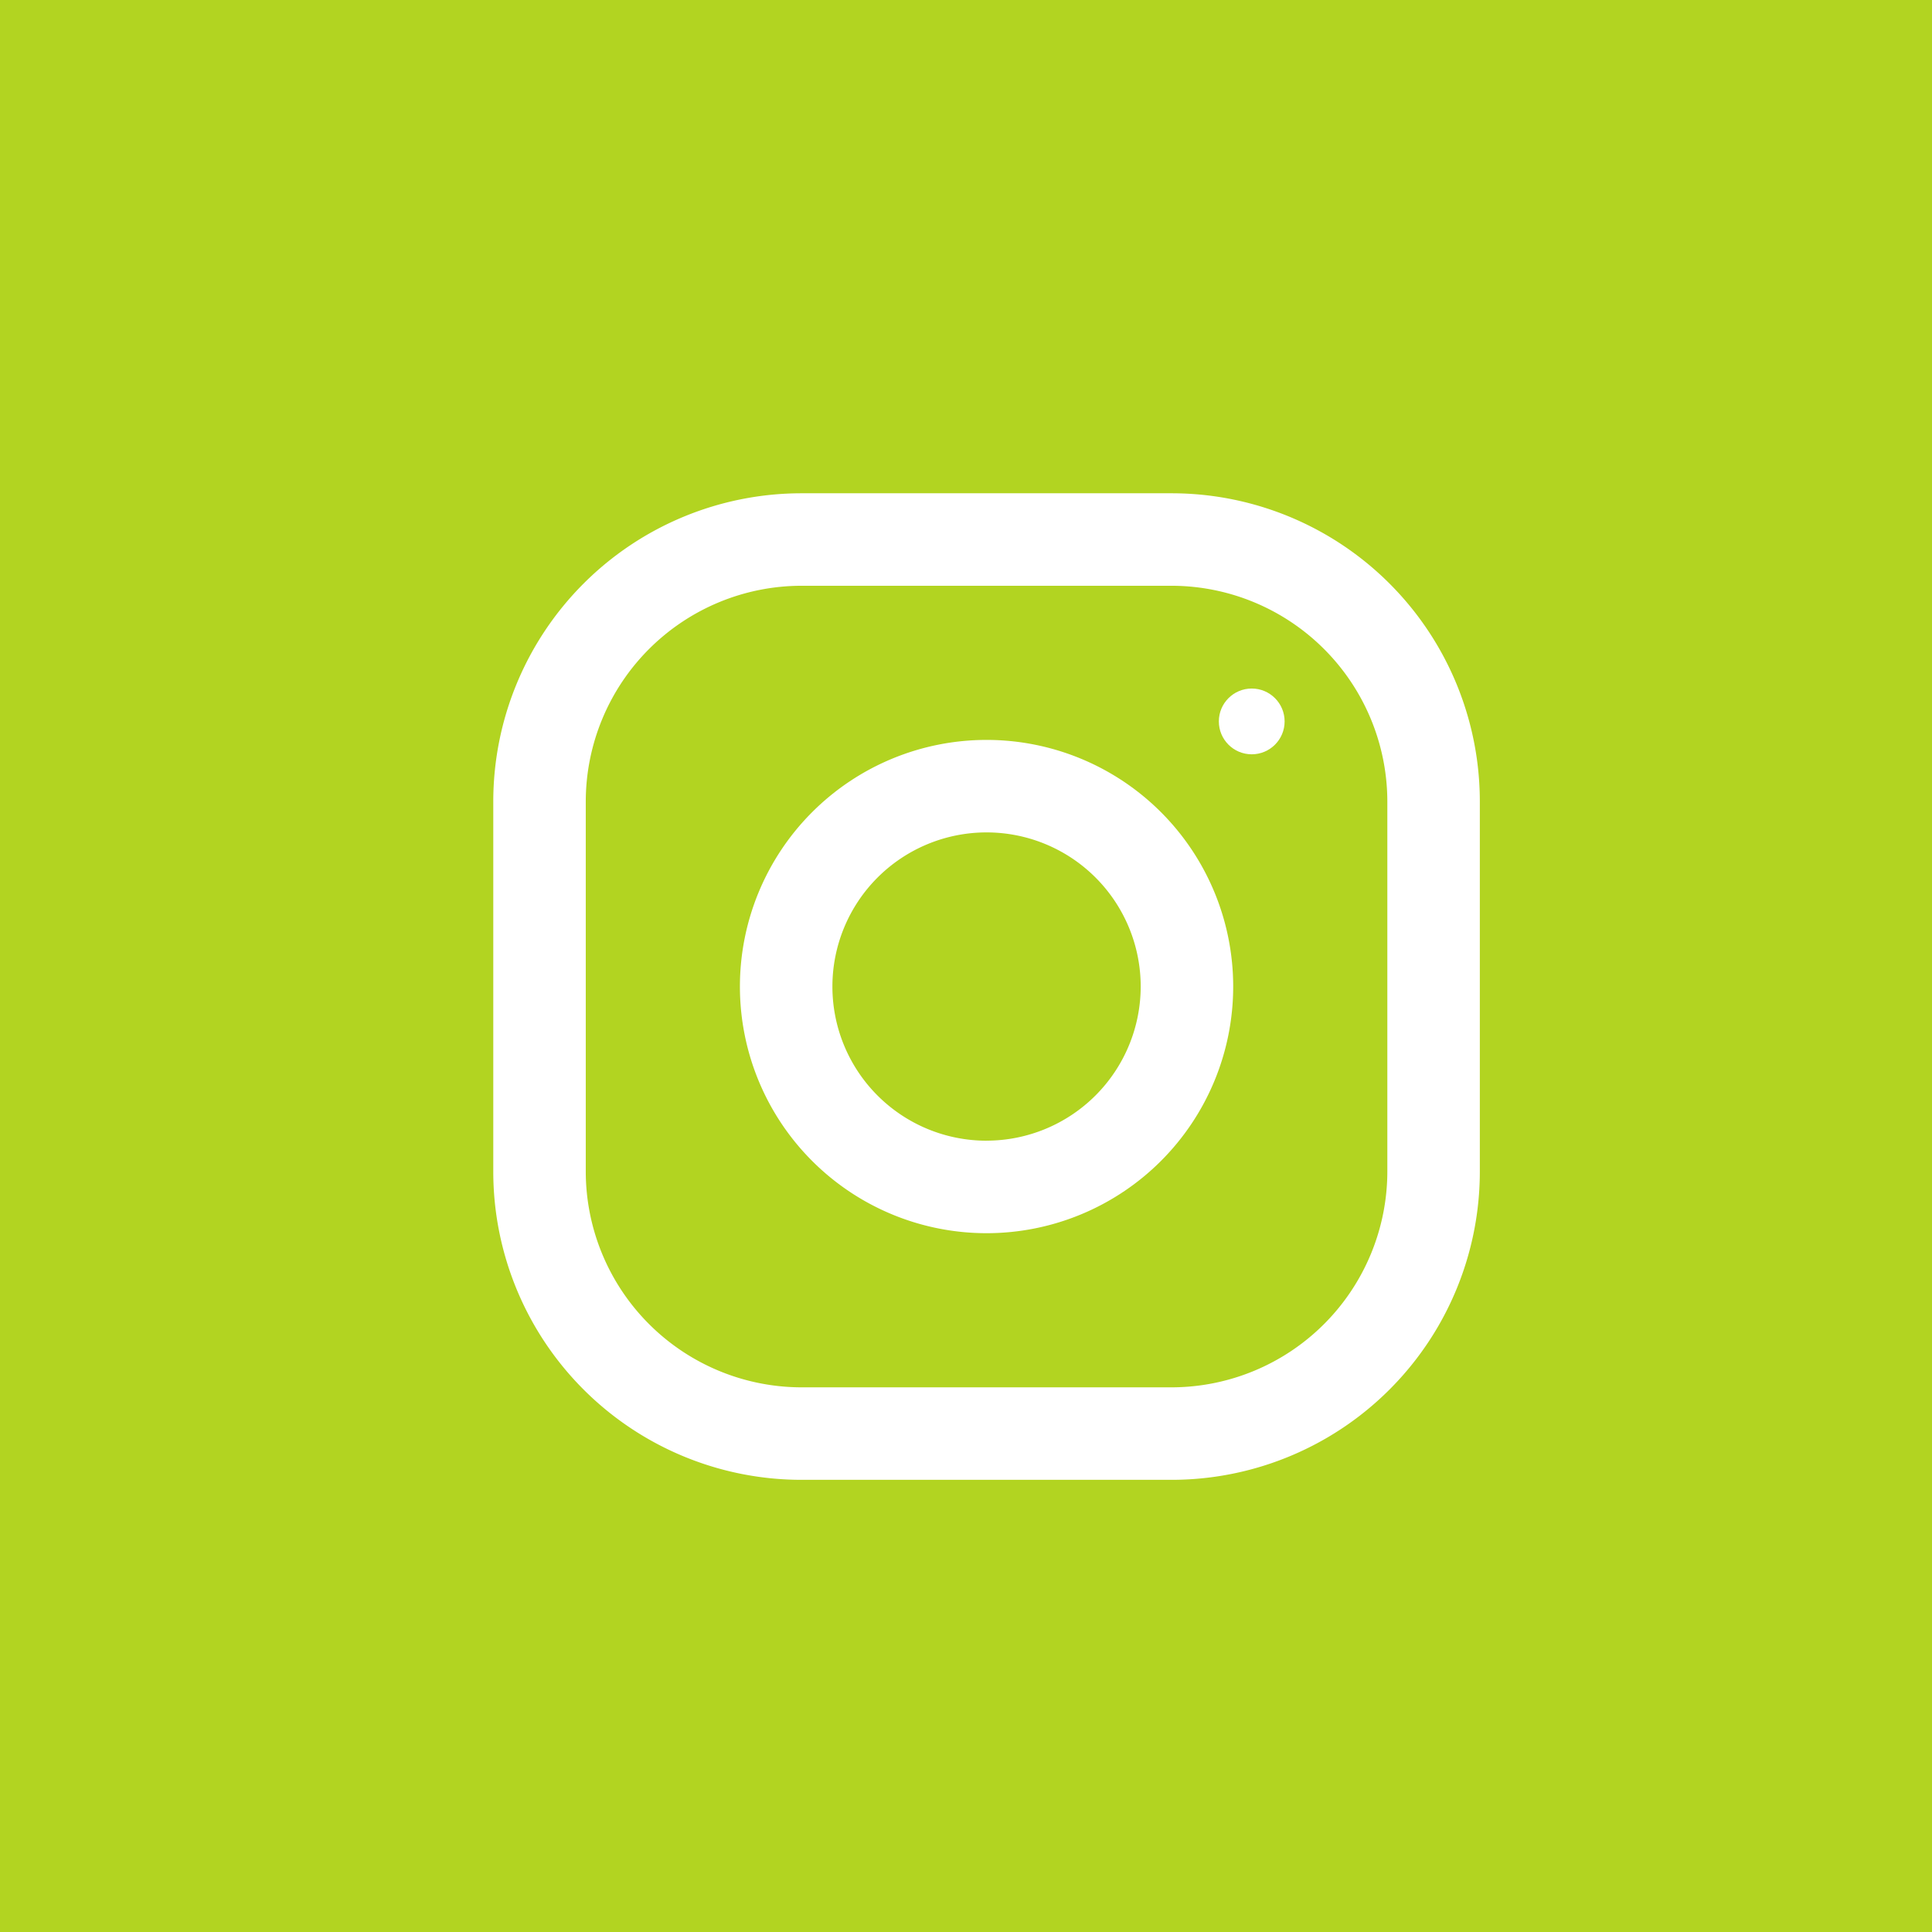
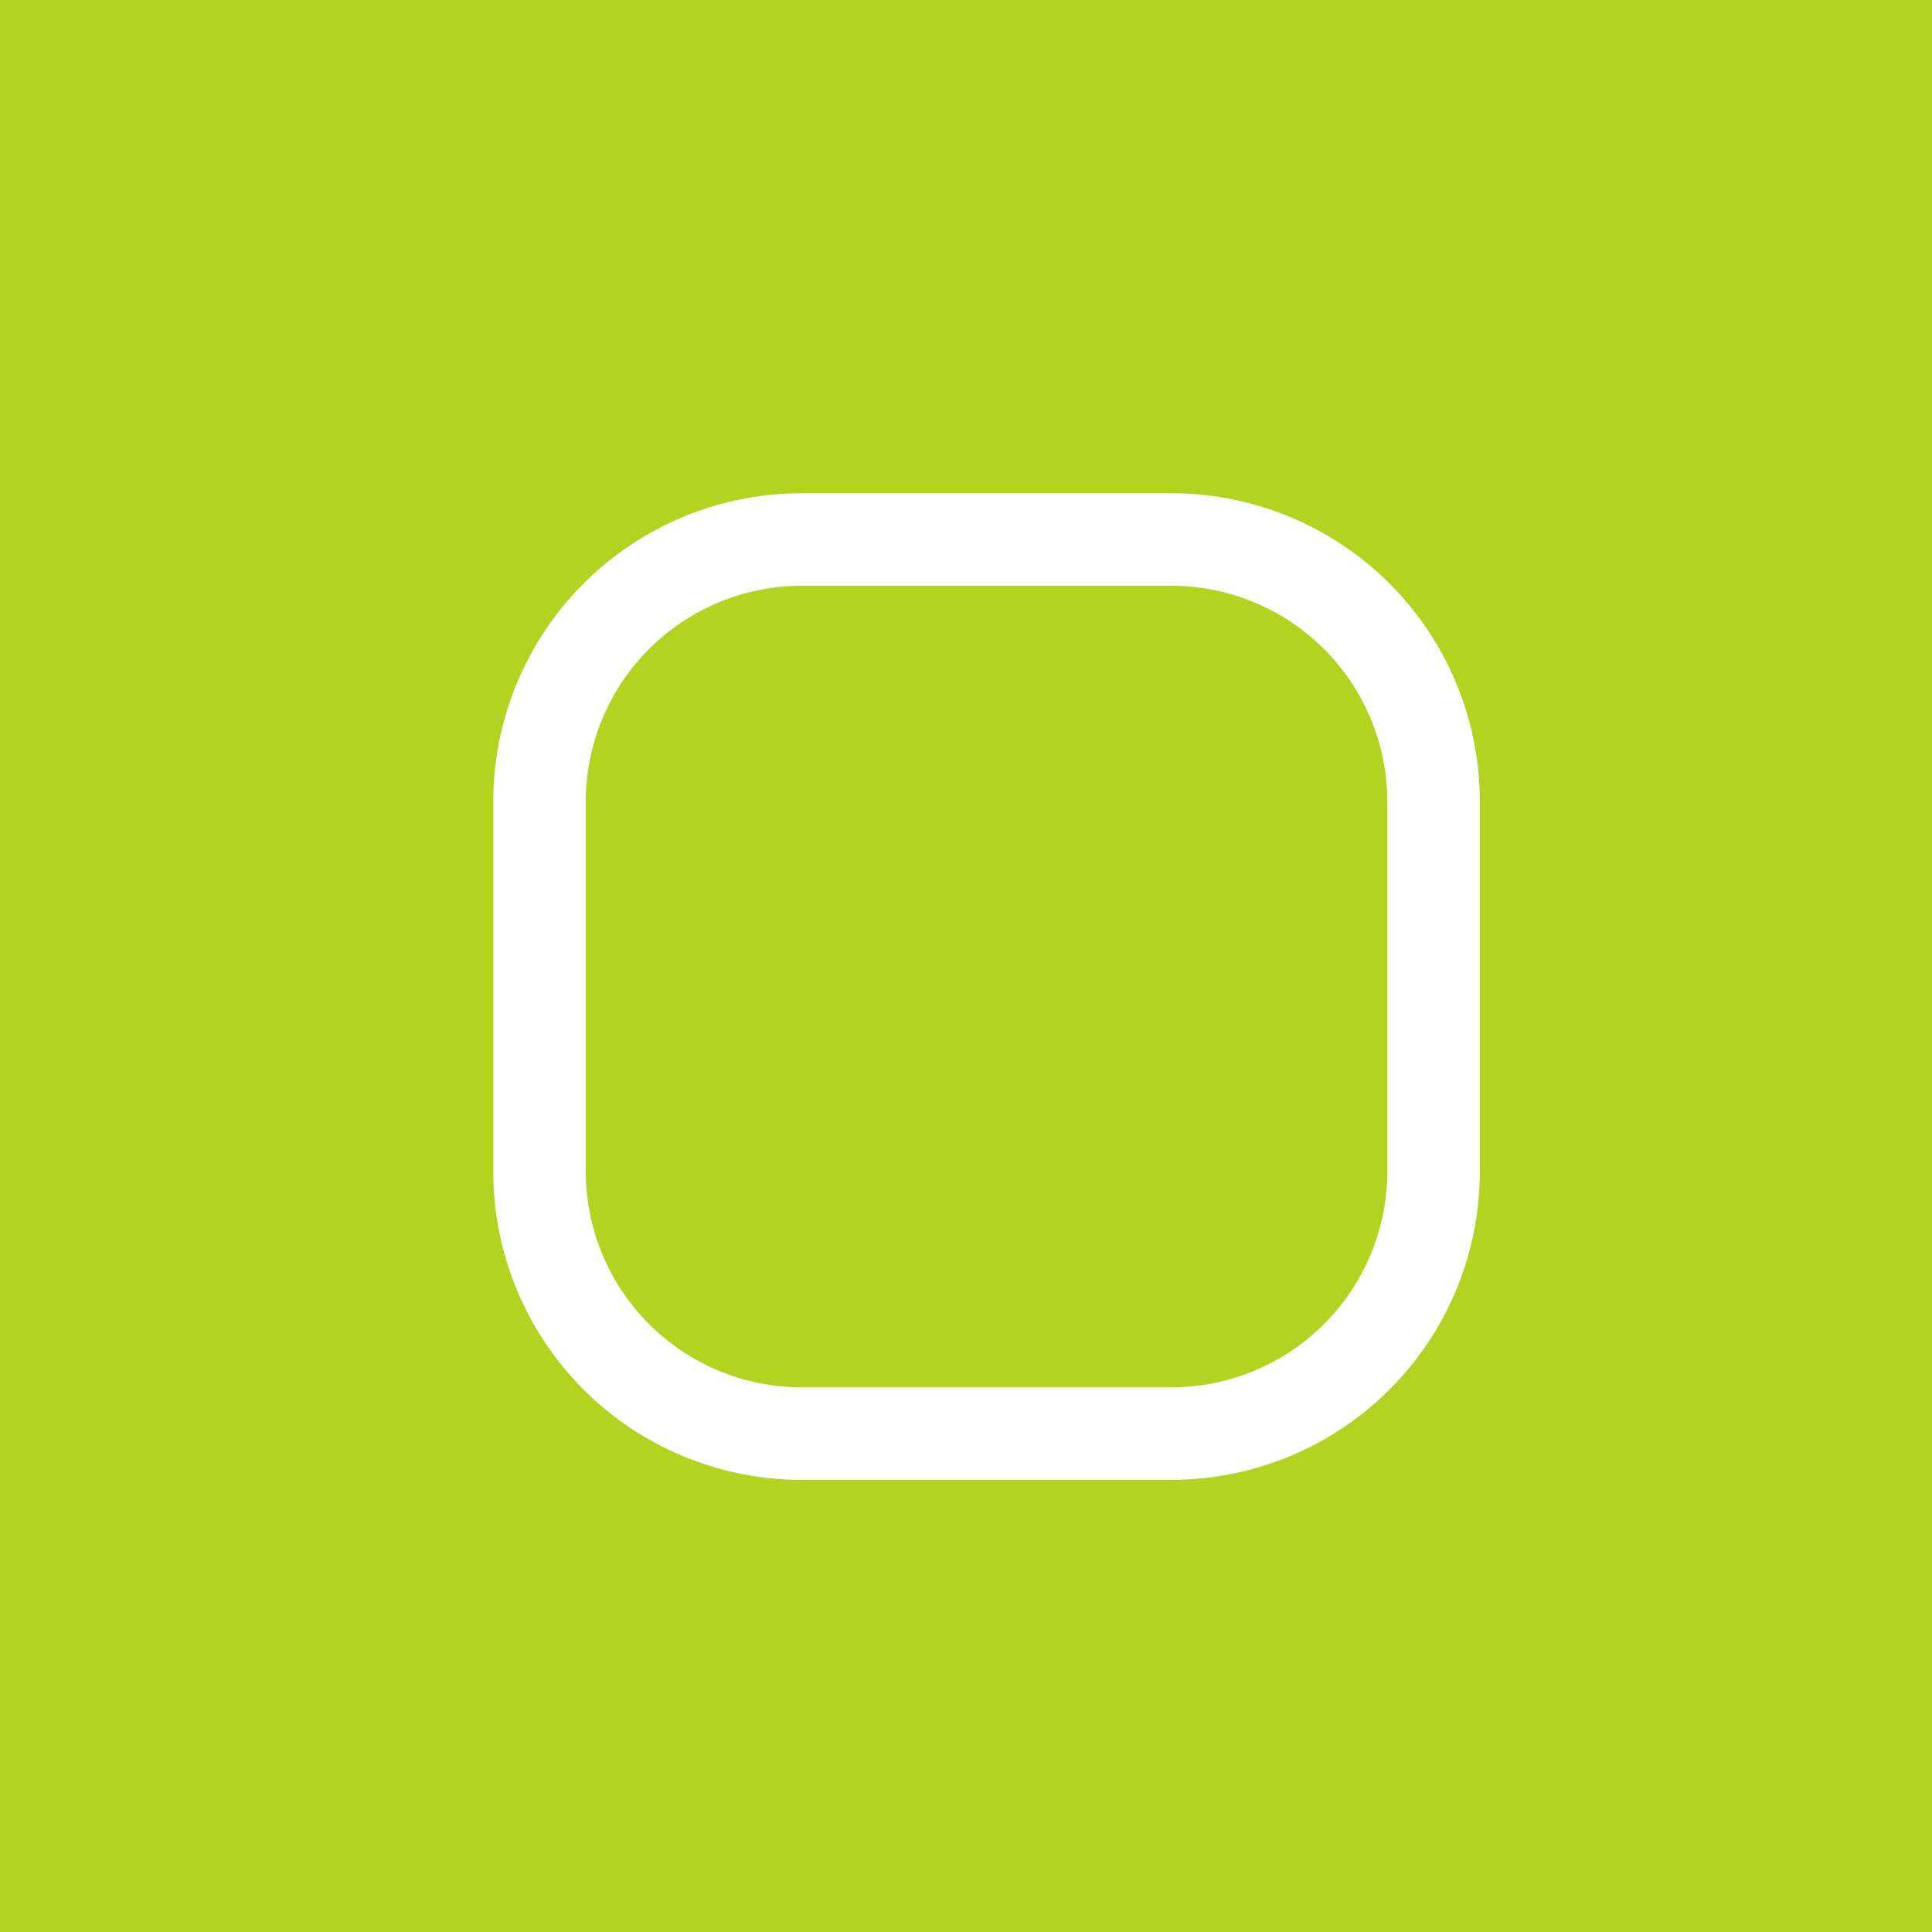
<svg xmlns="http://www.w3.org/2000/svg" width="47" height="47" viewBox="0 0 47 47">
  <rect x="0" y="0" width="47" height="47" fill="#333333" stroke="none" />
  <g id="o-icon_insta" transform="translate(8354 8227)">
    <g id="グループ_3806" data-name="グループ 3806" transform="translate(-8354 -8227)">
      <rect id="長方形_122" data-name="長方形 122" width="47" height="47" transform="translate(47) rotate(90)" fill="#B2D421" />
      <g id="グループ_3387" data-name="グループ 3387" transform="translate(12.858 12)">
        <g id="グループ_3386" data-name="グループ 3386" transform="translate(-0.858)">
          <path id="パス_94231" data-name="パス 94231" d="M915.421,1942.867h-9a7.5,7.5,0,0,0-7.5,7.5v9a7.5,7.5,0,0,0,7.5,7.5h9a7.5,7.5,0,0,0,7.5-7.5v-9A7.5,7.5,0,0,0,915.421,1942.867Zm5.25,16.5a5.256,5.256,0,0,1-5.25,5.25h-9a5.255,5.255,0,0,1-5.25-5.25v-9a5.255,5.255,0,0,1,5.25-5.25h9a5.256,5.256,0,0,1,5.25,5.25Z" transform="translate(-898.921 -1942.867)" fill="#fff" />
-           <path id="パス_94232" data-name="パス 94232" d="M912.421,1950.367a6,6,0,1,0,6,6A6,6,0,0,0,912.421,1950.367Zm0,9.75a3.75,3.75,0,1,1,3.75-3.75A3.754,3.754,0,0,1,912.421,1960.116Z" transform="translate(-900.421 -1944.367)" fill="#fff" />
-           <circle id="楕円形_14" data-name="楕円形 14" cx="0.8" cy="0.8" r="0.8" transform="translate(17.651 4.75)" fill="#fff" />
        </g>
      </g>
    </g>
  </g>
</svg>